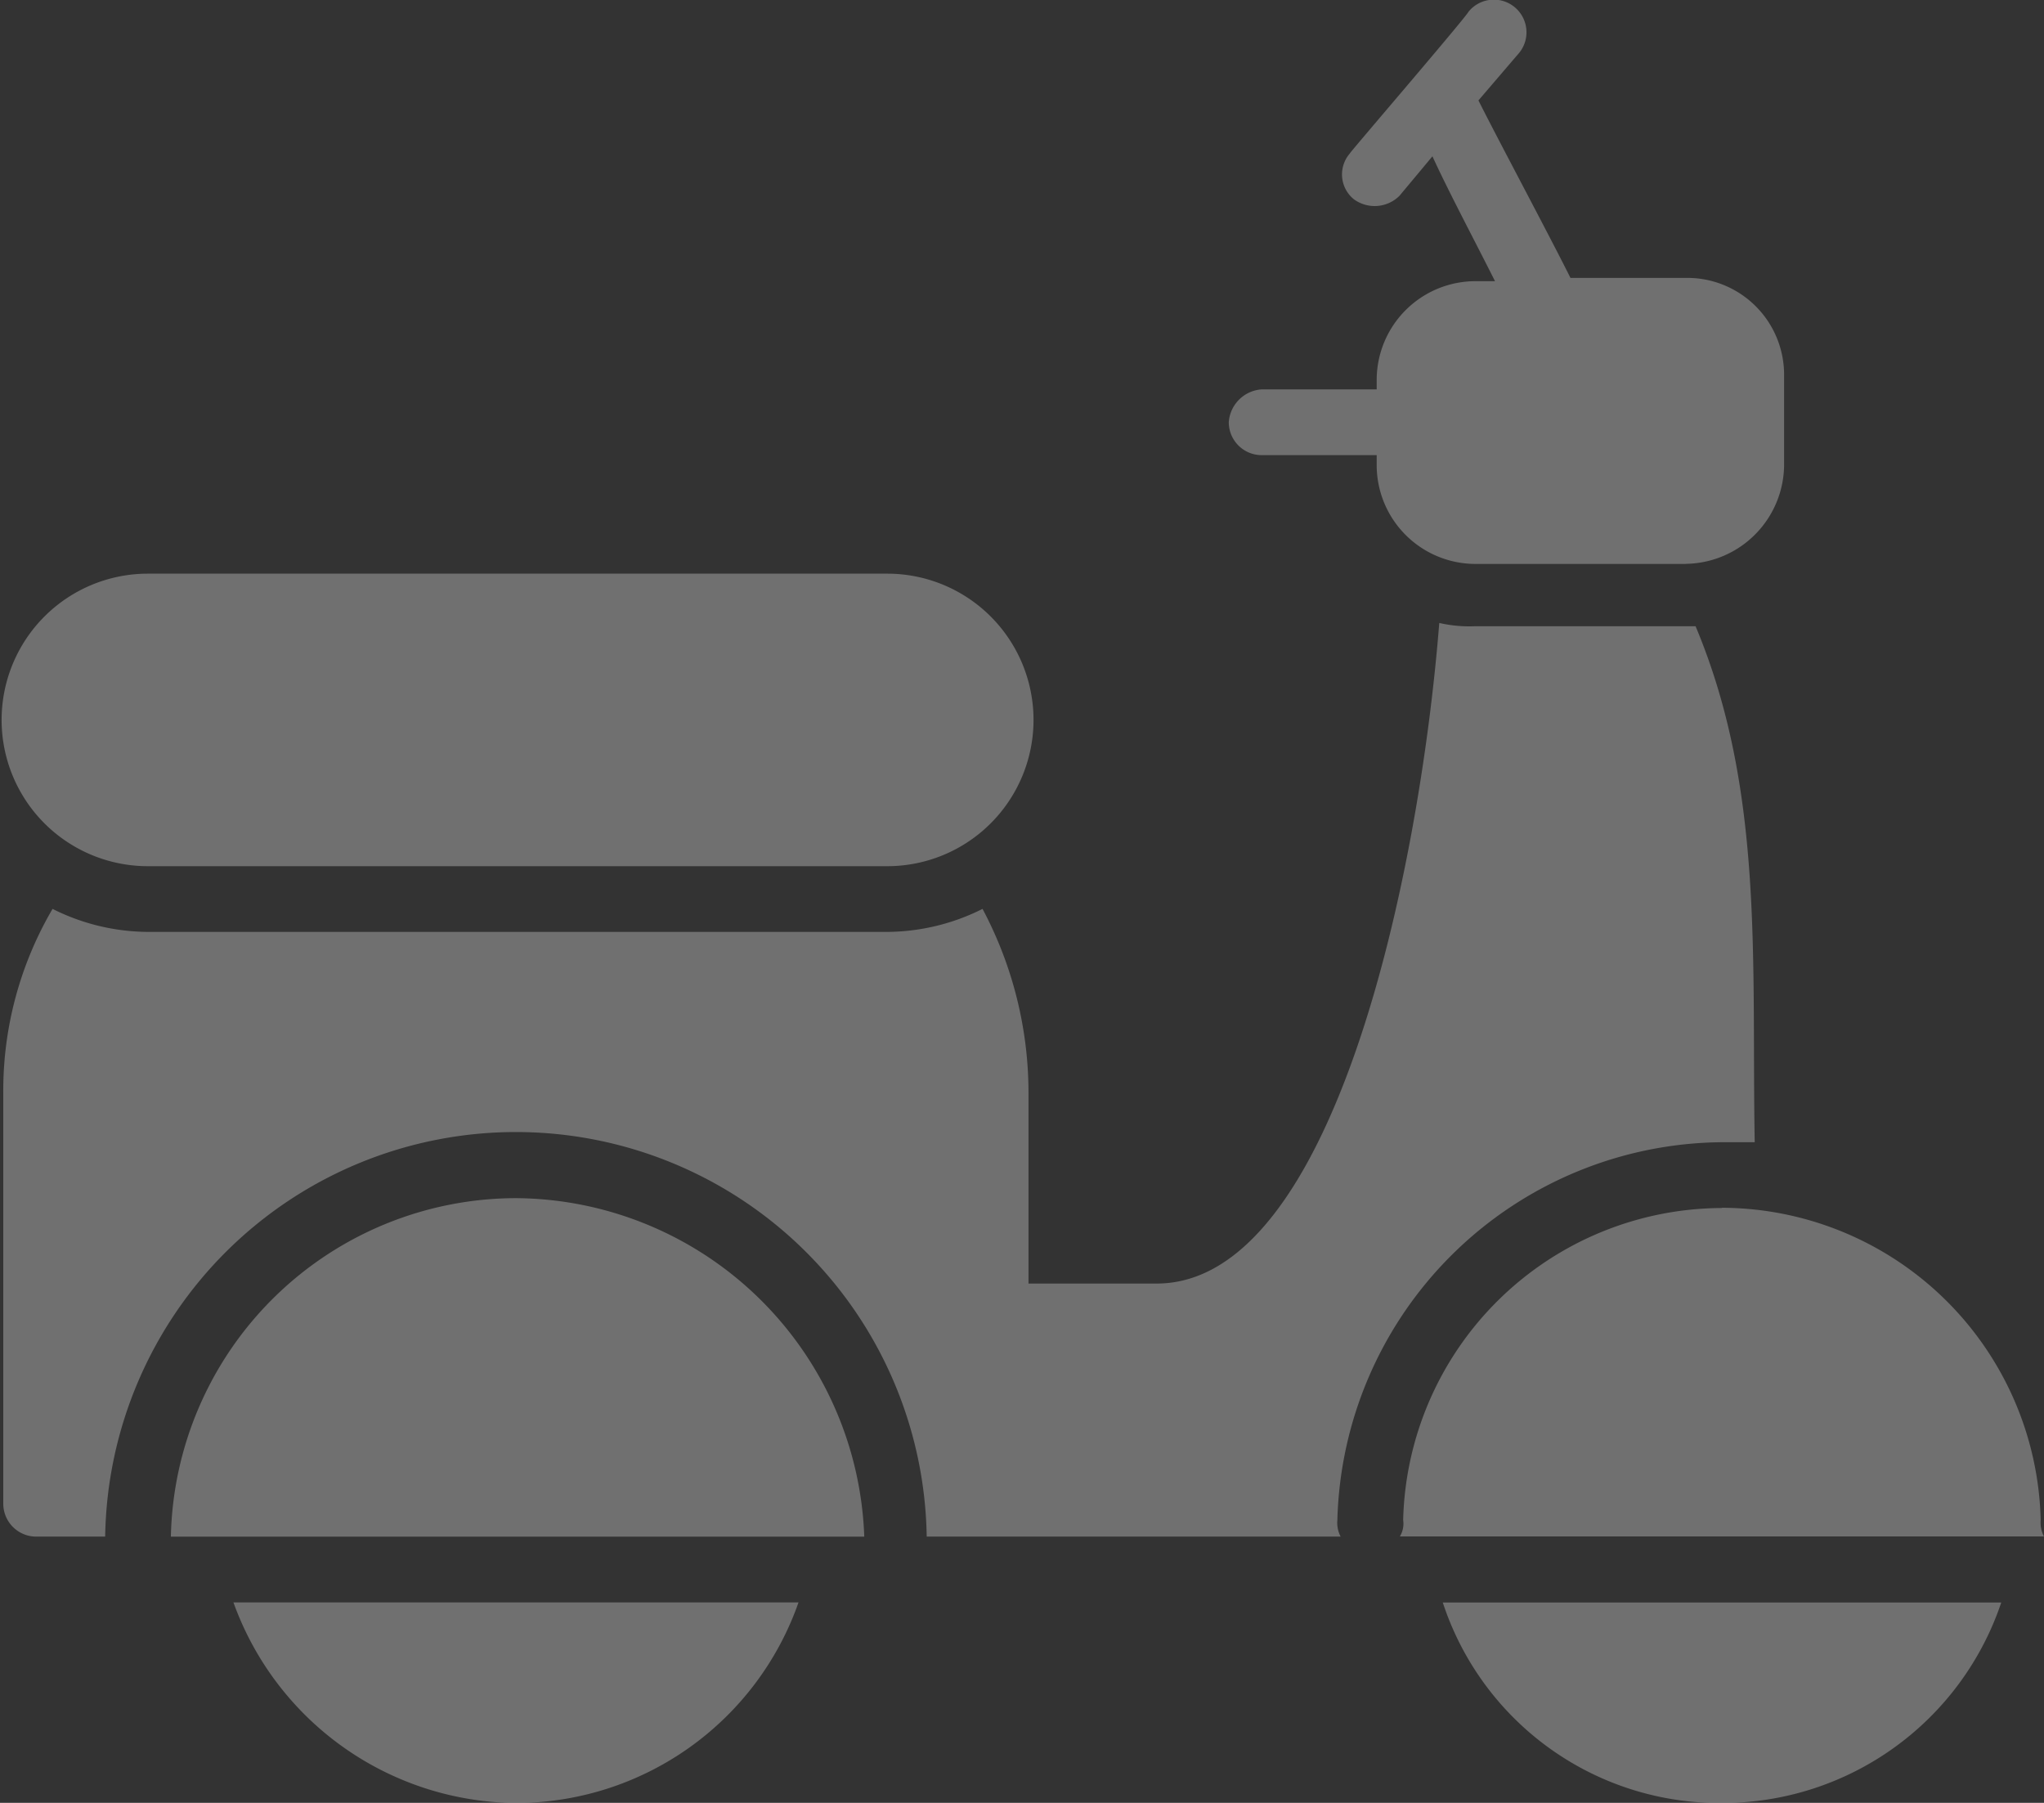
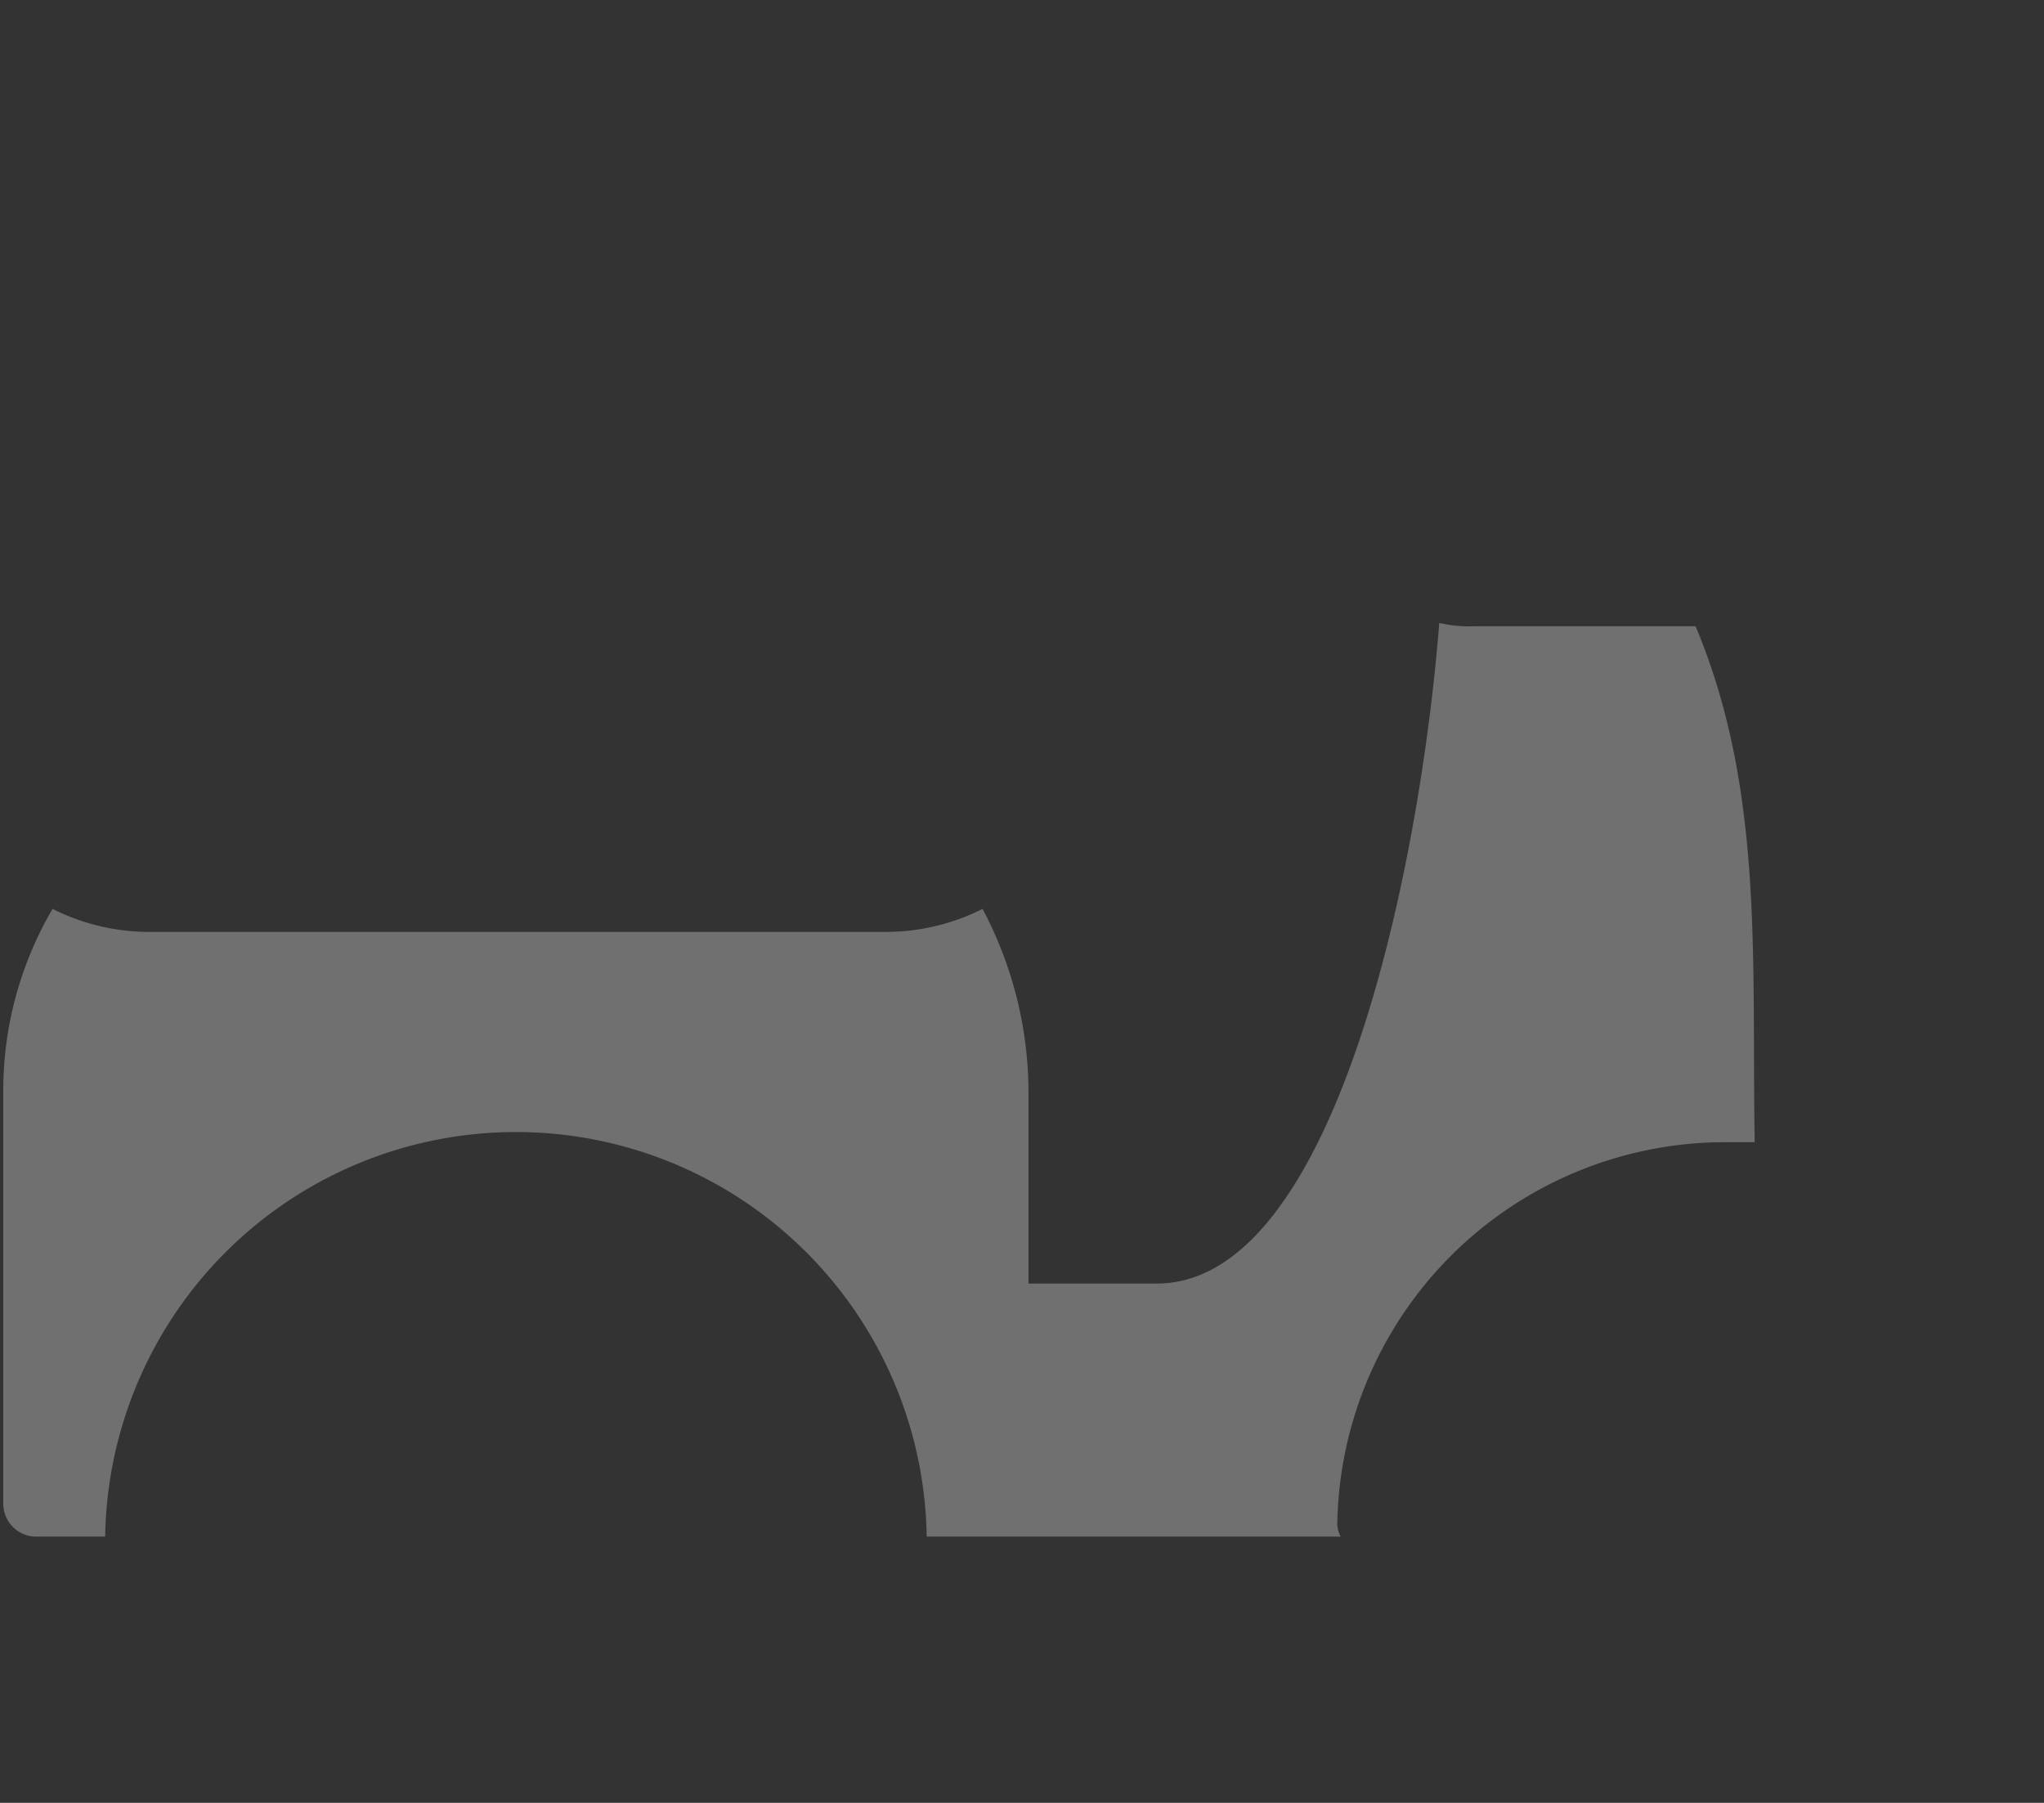
<svg xmlns="http://www.w3.org/2000/svg" width="42.466" height="37.452" viewBox="0 0 42.466 37.452">
  <rect x="0" y="0" width="42.466" height="37.452" fill="#333333" stroke="none" />
  <g id="scooter_1_" data-name="scooter (1)" opacity="0.3" style="mix-blend-mode: normal;isolation: isolate">
-     <path id="Path_4600" data-name="Path 4600" d="M34.125,43a6.049,6.049,0,0,1-5.8-4.165H39.928A6.113,6.113,0,0,1,34.125,43ZM9.069,43A6.293,6.293,0,0,1,3.2,38.833H14.94A6.225,6.225,0,0,1,9.069,43Zm24.305-25.74H29a2.054,2.054,0,0,1-2.048-2.048V15h-2.39a.684.684,0,0,1-.683-.683.734.734,0,0,1,.683-.683h2.39v-.2A2.054,2.054,0,0,1,29,11.386h.41c-.41-.819-.956-1.843-1.3-2.594l-.683.819a.731.731,0,0,1-.956.068.664.664,0,0,1-.068-.956c-.137.137,2.39-2.8,2.458-2.936a.678.678,0,1,1,1.024.888l-.819.956c.41.819,1.434,2.731,1.912,3.687h2.39a2.012,2.012,0,0,1,2.048,2.048v1.775A2.07,2.07,0,0,1,33.374,17.258ZM9.069,30.435a7.29,7.29,0,0,1,7.237,7.032H1.9A7.184,7.184,0,0,1,9.069,30.435Zm25.056.2a6.646,6.646,0,0,1,6.622,6.486.616.616,0,0,0,.068.341H27.434a.512.512,0,0,0,.068-.341A6.646,6.646,0,0,1,34.125,30.64Z" transform="translate(1.65 -5.545)" fill="#fff" />
    <path id="Path_4601" data-name="Path 4601" d="M13.7,30.918H29.065a4.459,4.459,0,0,0,1.98-.478A8.138,8.138,0,0,1,32,34.263v3.96h2.663c3.687,0,5.462-8.534,5.871-13.723a2.8,2.8,0,0,0,.751.068h4.574c1.434,3.414,1.161,6.964,1.229,10.719h-.683a8.061,8.061,0,0,0-7.988,7.852.616.616,0,0,0,.068.341h-8.6a8.535,8.535,0,0,0-17.068,0H11.383A.684.684,0,0,1,10.7,42.8V34.263a7.463,7.463,0,0,1,1.024-3.823A4.459,4.459,0,0,0,13.7,30.918Z" transform="translate(-10.632 -11.559)" fill="#fff" />
-     <path id="Path_4602" data-name="Path 4602" d="M51.034,29.077H35.672a3.038,3.038,0,1,1,0-6.077H51.034a3.038,3.038,0,1,1,0,6.077Z" transform="translate(-32.6 -11.083)" fill="#fff" />
  </g>
</svg>